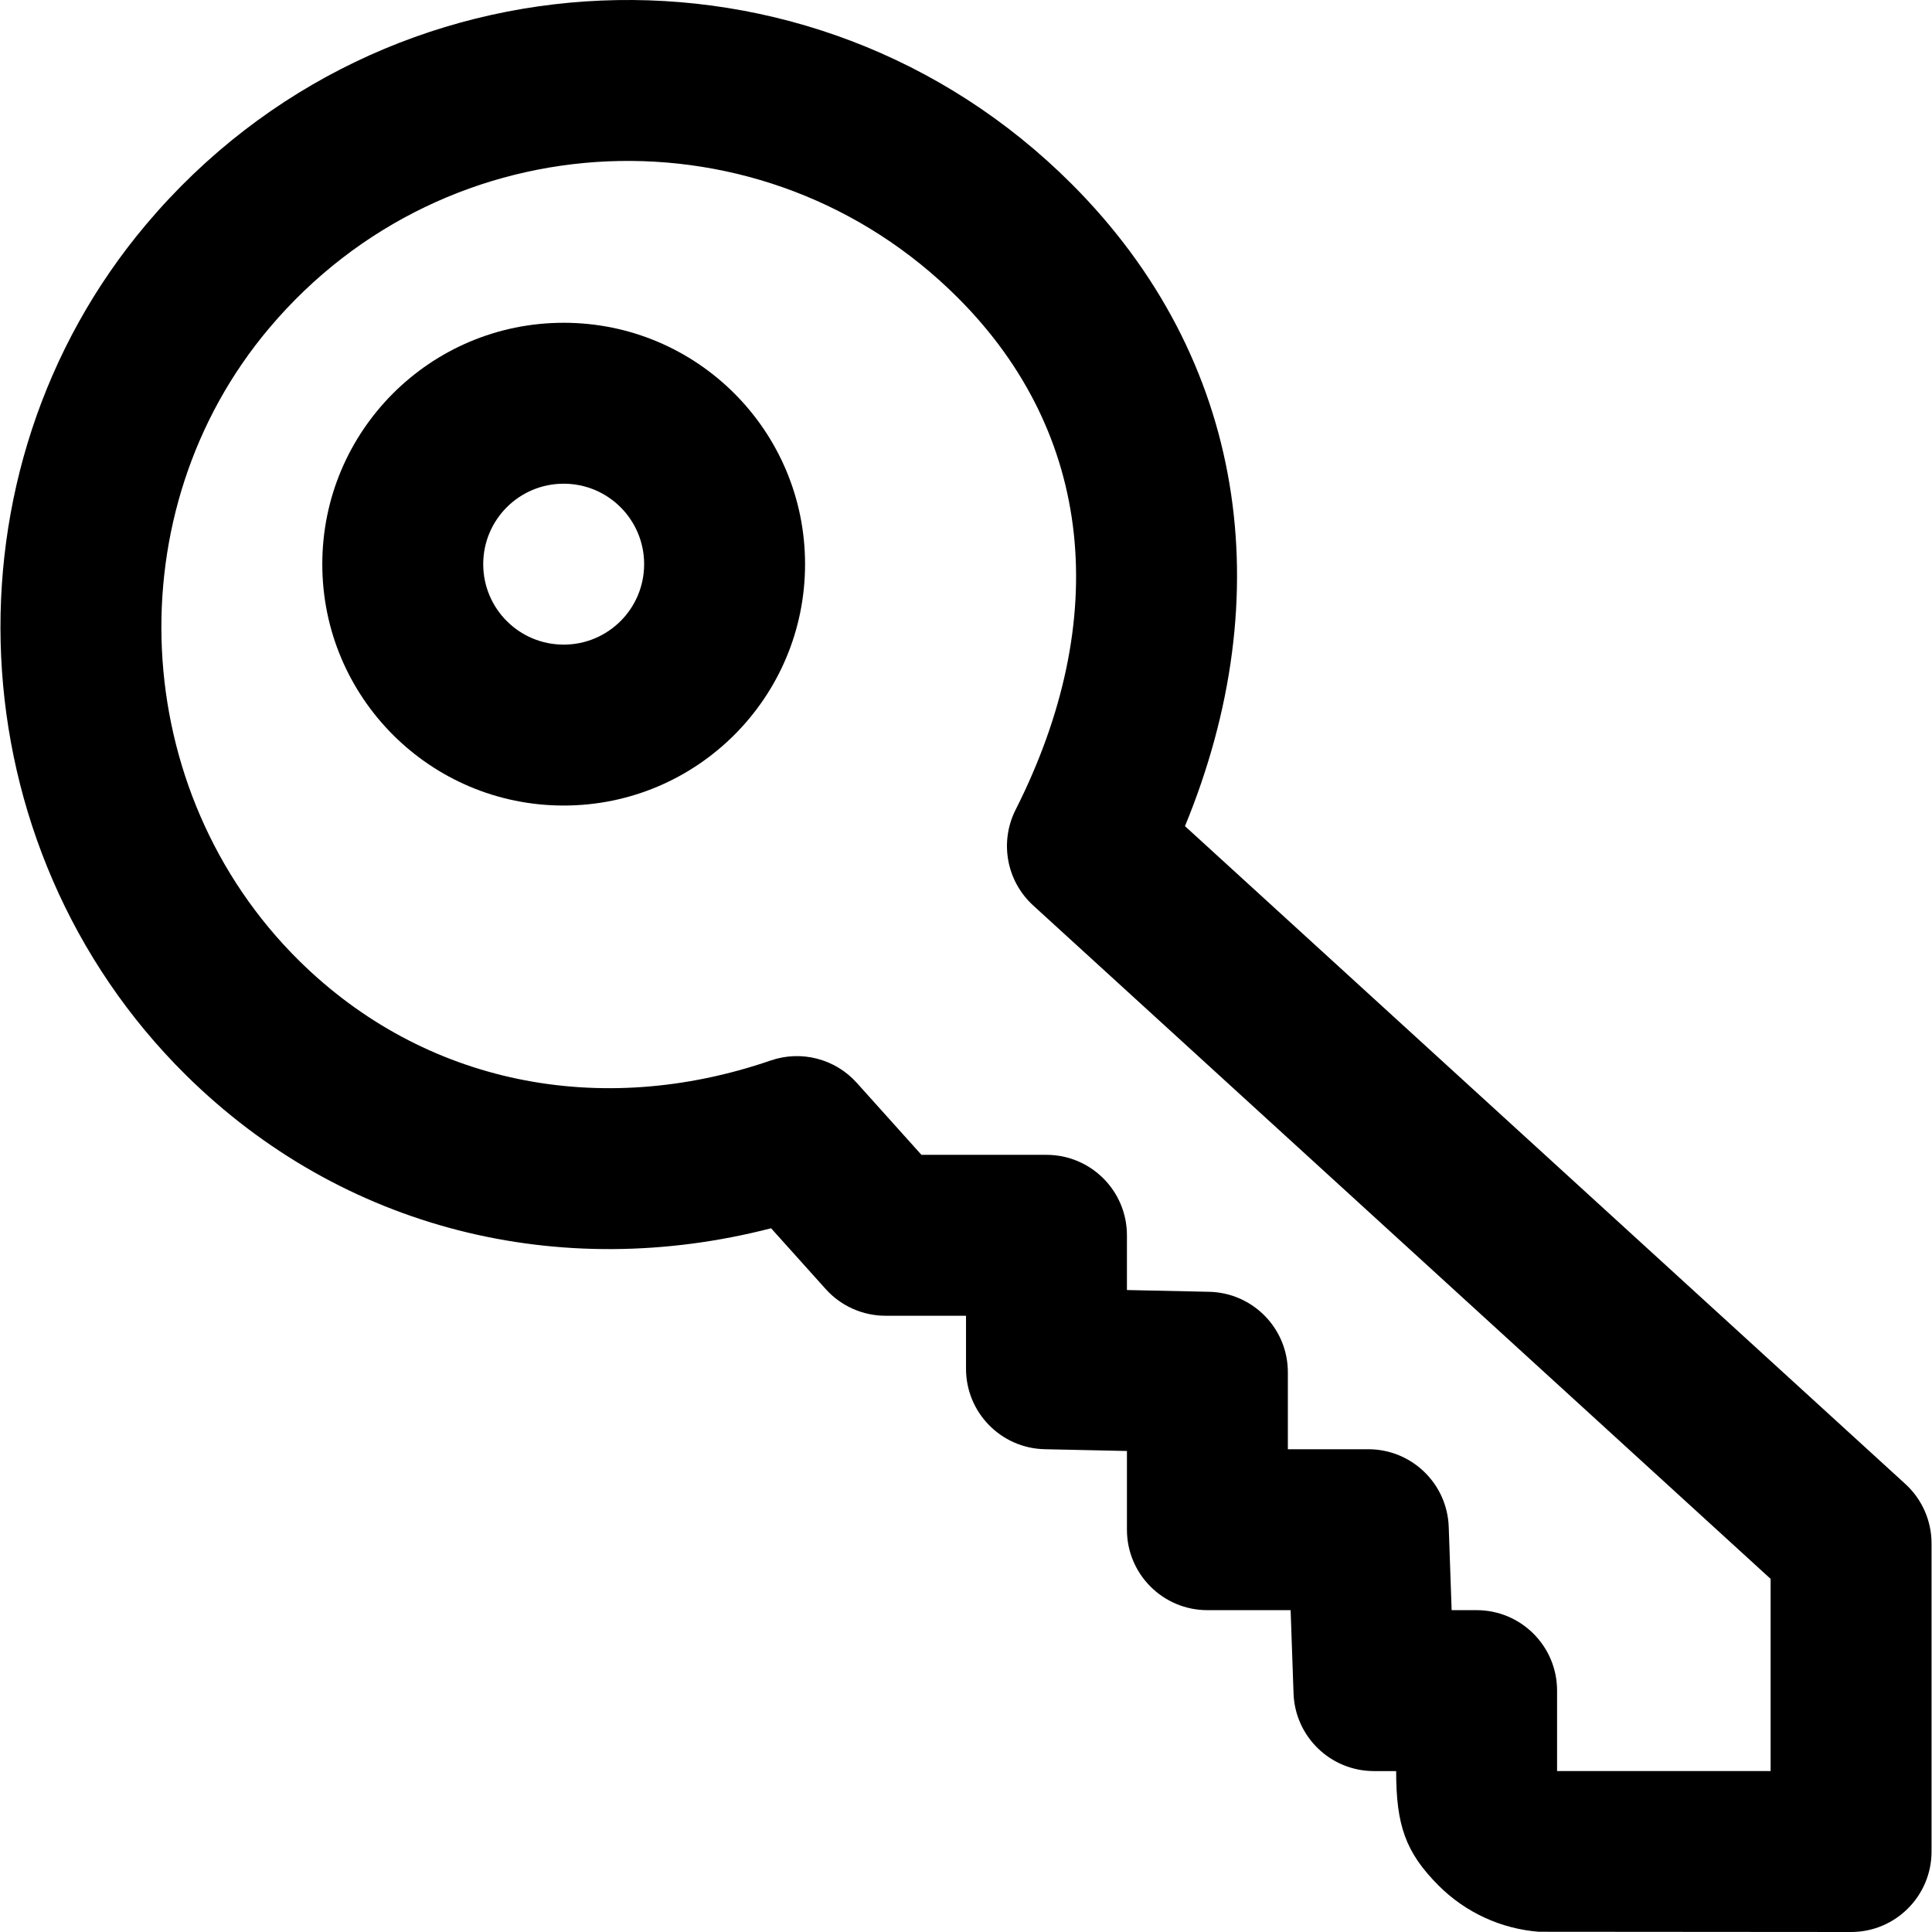
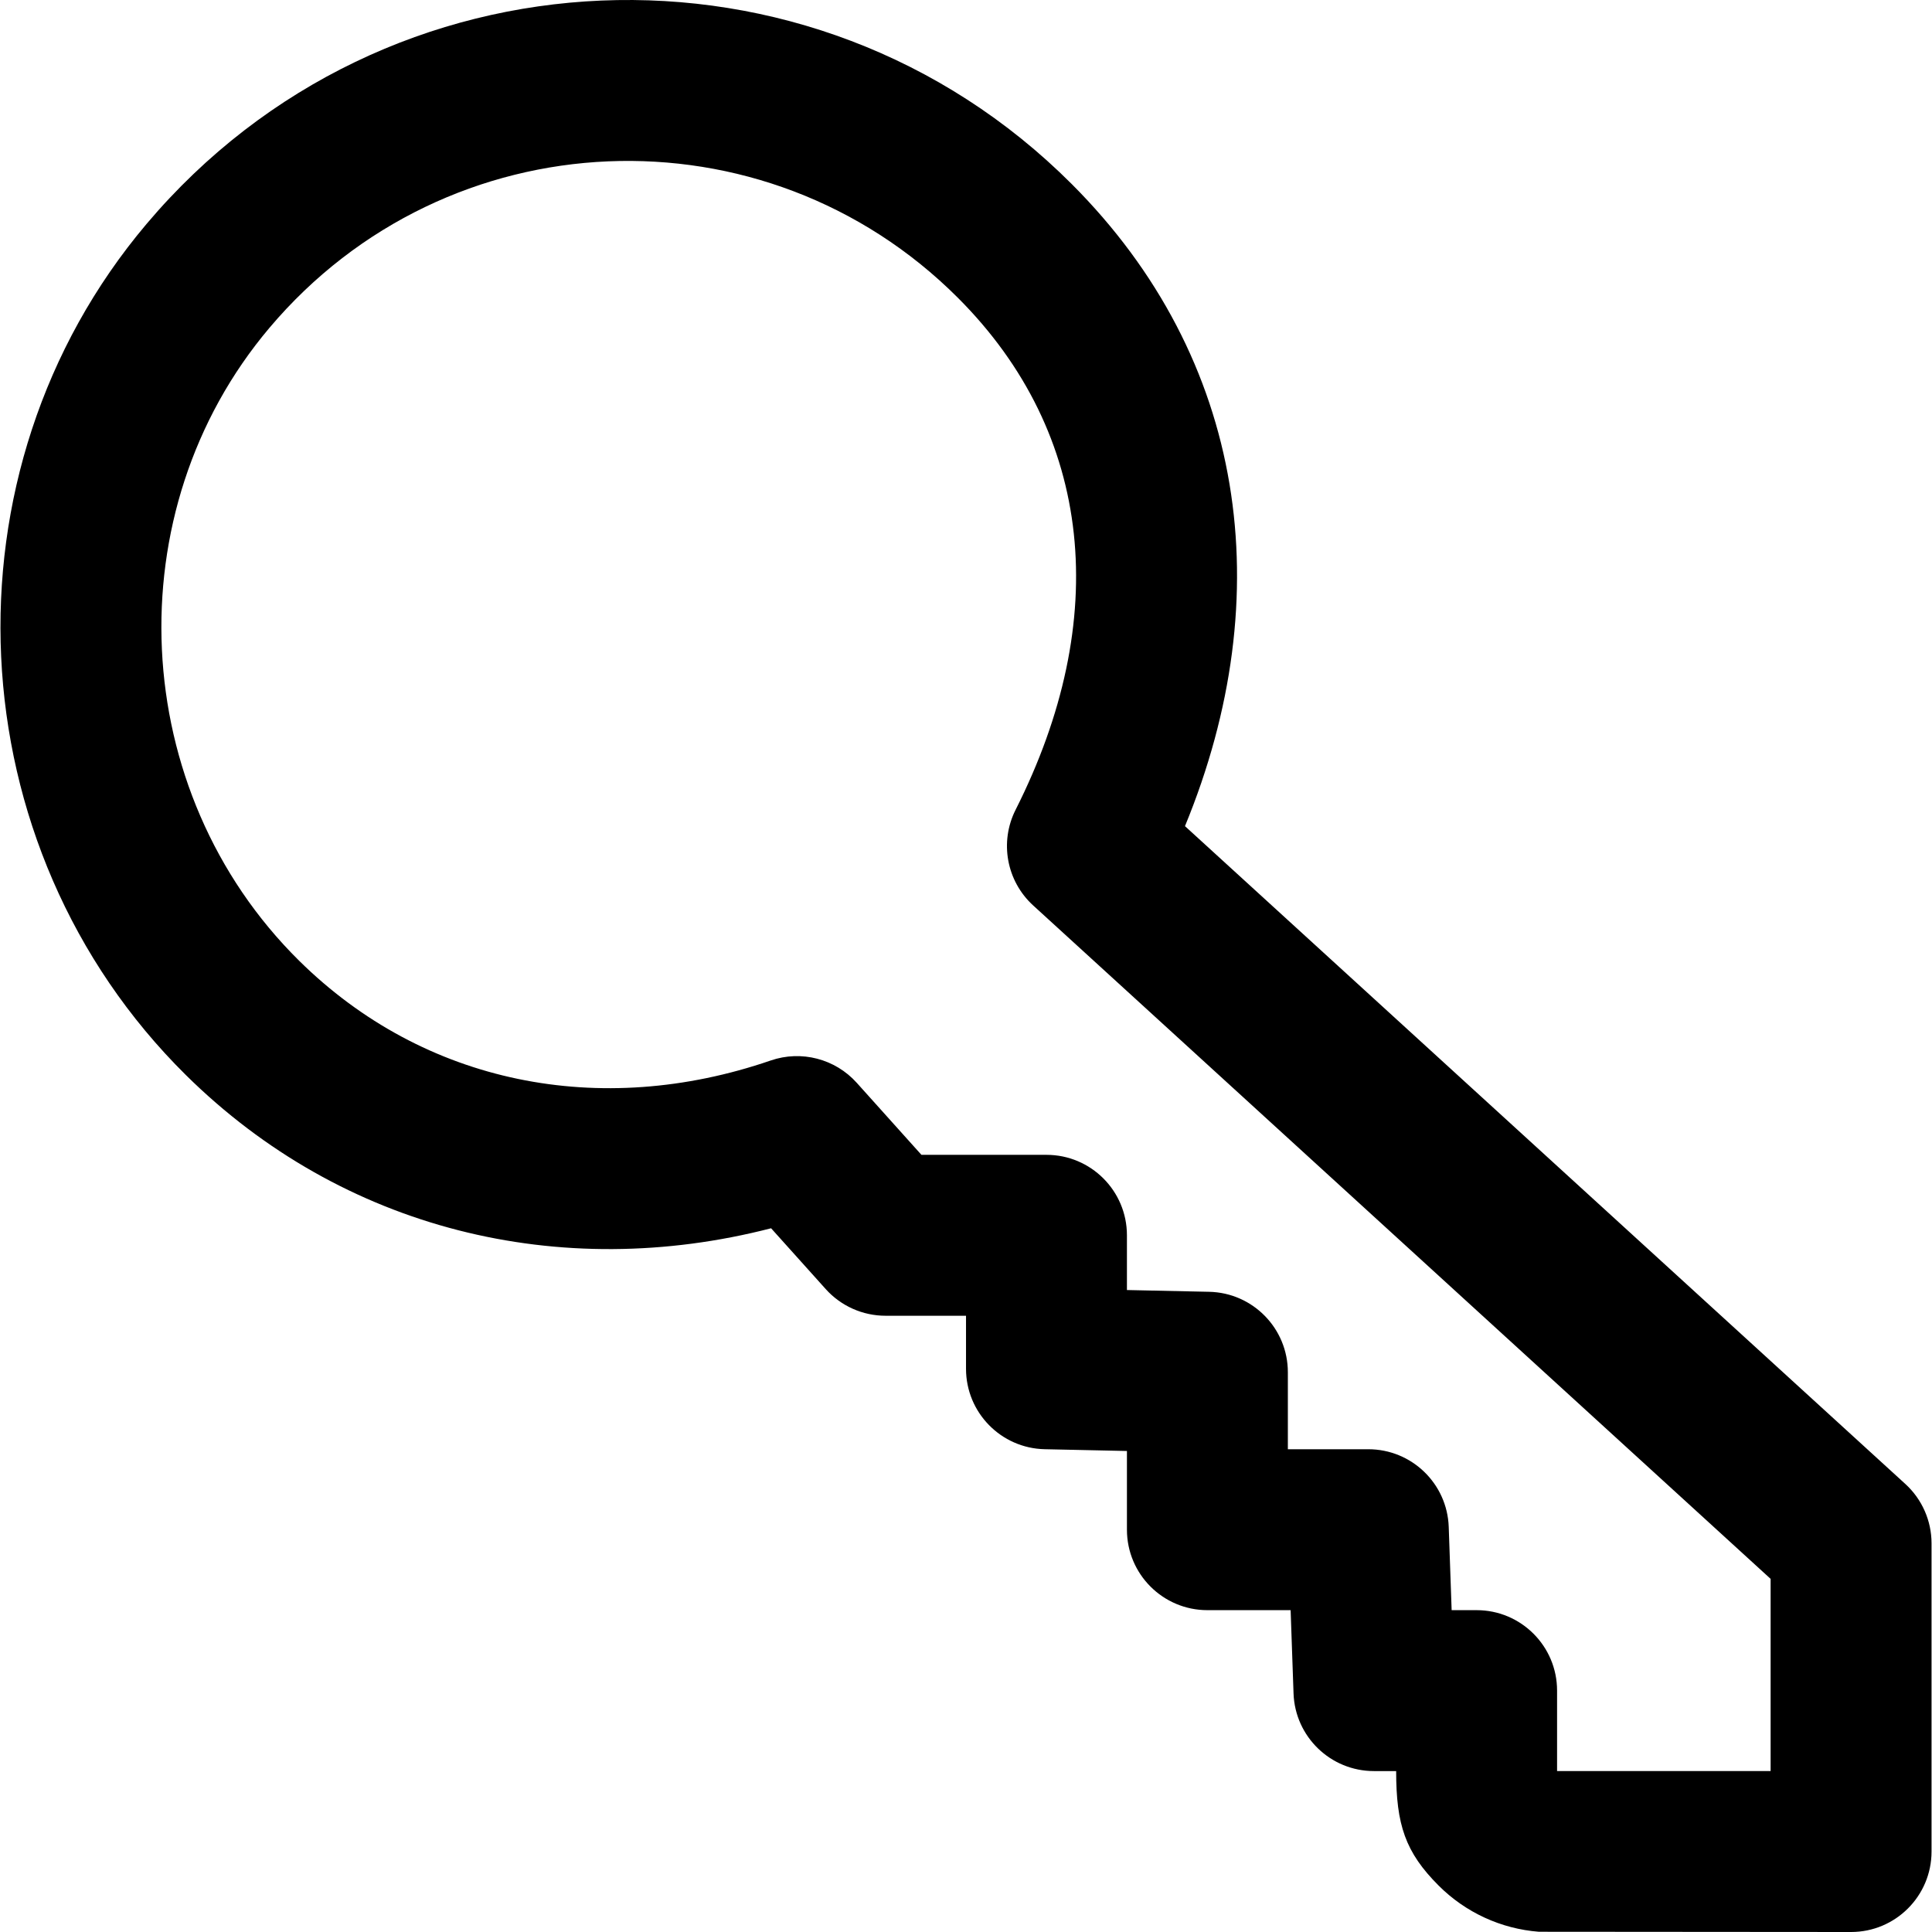
<svg xmlns="http://www.w3.org/2000/svg" fill="#000000" height="800px" width="800px" version="1.1" id="Layer_1" viewBox="0 0 512.252 512.252" xml:space="preserve">
  <g transform="translate(0 -1)">
    <g>
      <g>
        <path d="M505.182,394.459L314.185,220.044c25.23-61.278,16.254-123.965-30.042-170.261     C215.291-19.069,102.187-14.591,38.852,60.381c-55.482,65.667-50.79,165.145,10.452,225.676     c41.606,41.102,99.189,55.033,155.145,40.607l14.476,16.117c4.046,4.505,9.816,7.079,15.872,7.079h21.333v14.059     c0,11.603,9.274,21.079,20.875,21.328l21.792,0.469v20.87c0,11.782,9.551,21.333,21.333,21.333h22.067l0.773,22.08     c0.402,11.485,9.829,20.587,21.32,20.587h5.888c0,14.212,2.409,21.507,11.262,30.36c7.12,7.12,16.538,11.468,26.583,12.244     l82.774,0.063c11.782,0,21.333-9.551,21.333-21.333v-81.707C512.13,404.218,509.608,398.501,505.182,394.459z M469.463,470.585     h-56.619v-21.333c0-11.782-9.551-21.333-21.333-21.333h-6.622l-0.773-22.08c-0.402-11.485-9.829-20.587-21.32-20.587h-21.333     v-20.416c0-11.603-9.274-21.079-20.875-21.328l-21.792-0.469v-14.512c0-11.782-9.551-21.333-21.333-21.333h-33.152     l-17.152-19.097c-5.724-6.373-14.705-8.705-22.807-5.92c-45.23,15.547-91.911,6.279-125.059-26.468     c-45.426-44.898-48.929-119.17-7.849-167.791c47.188-55.858,131.304-59.188,182.529-7.963     c36.147,36.147,40.723,85.406,15.305,135.748c-4.314,8.544-2.409,18.914,4.658,25.368l195.527,178.551V470.585z" />
-         <path d="M149.454,86.581c-35.355,0-64,28.645-64,64s28.645,64,64,64s64-28.645,64-64S184.81,86.581,149.454,86.581z      M149.454,171.915c-11.791,0-21.333-9.542-21.333-21.333s9.542-21.333,21.333-21.333s21.333,9.542,21.333,21.333     S161.246,171.915,149.454,171.915z" />
      </g>
    </g>
  </g>
</svg>